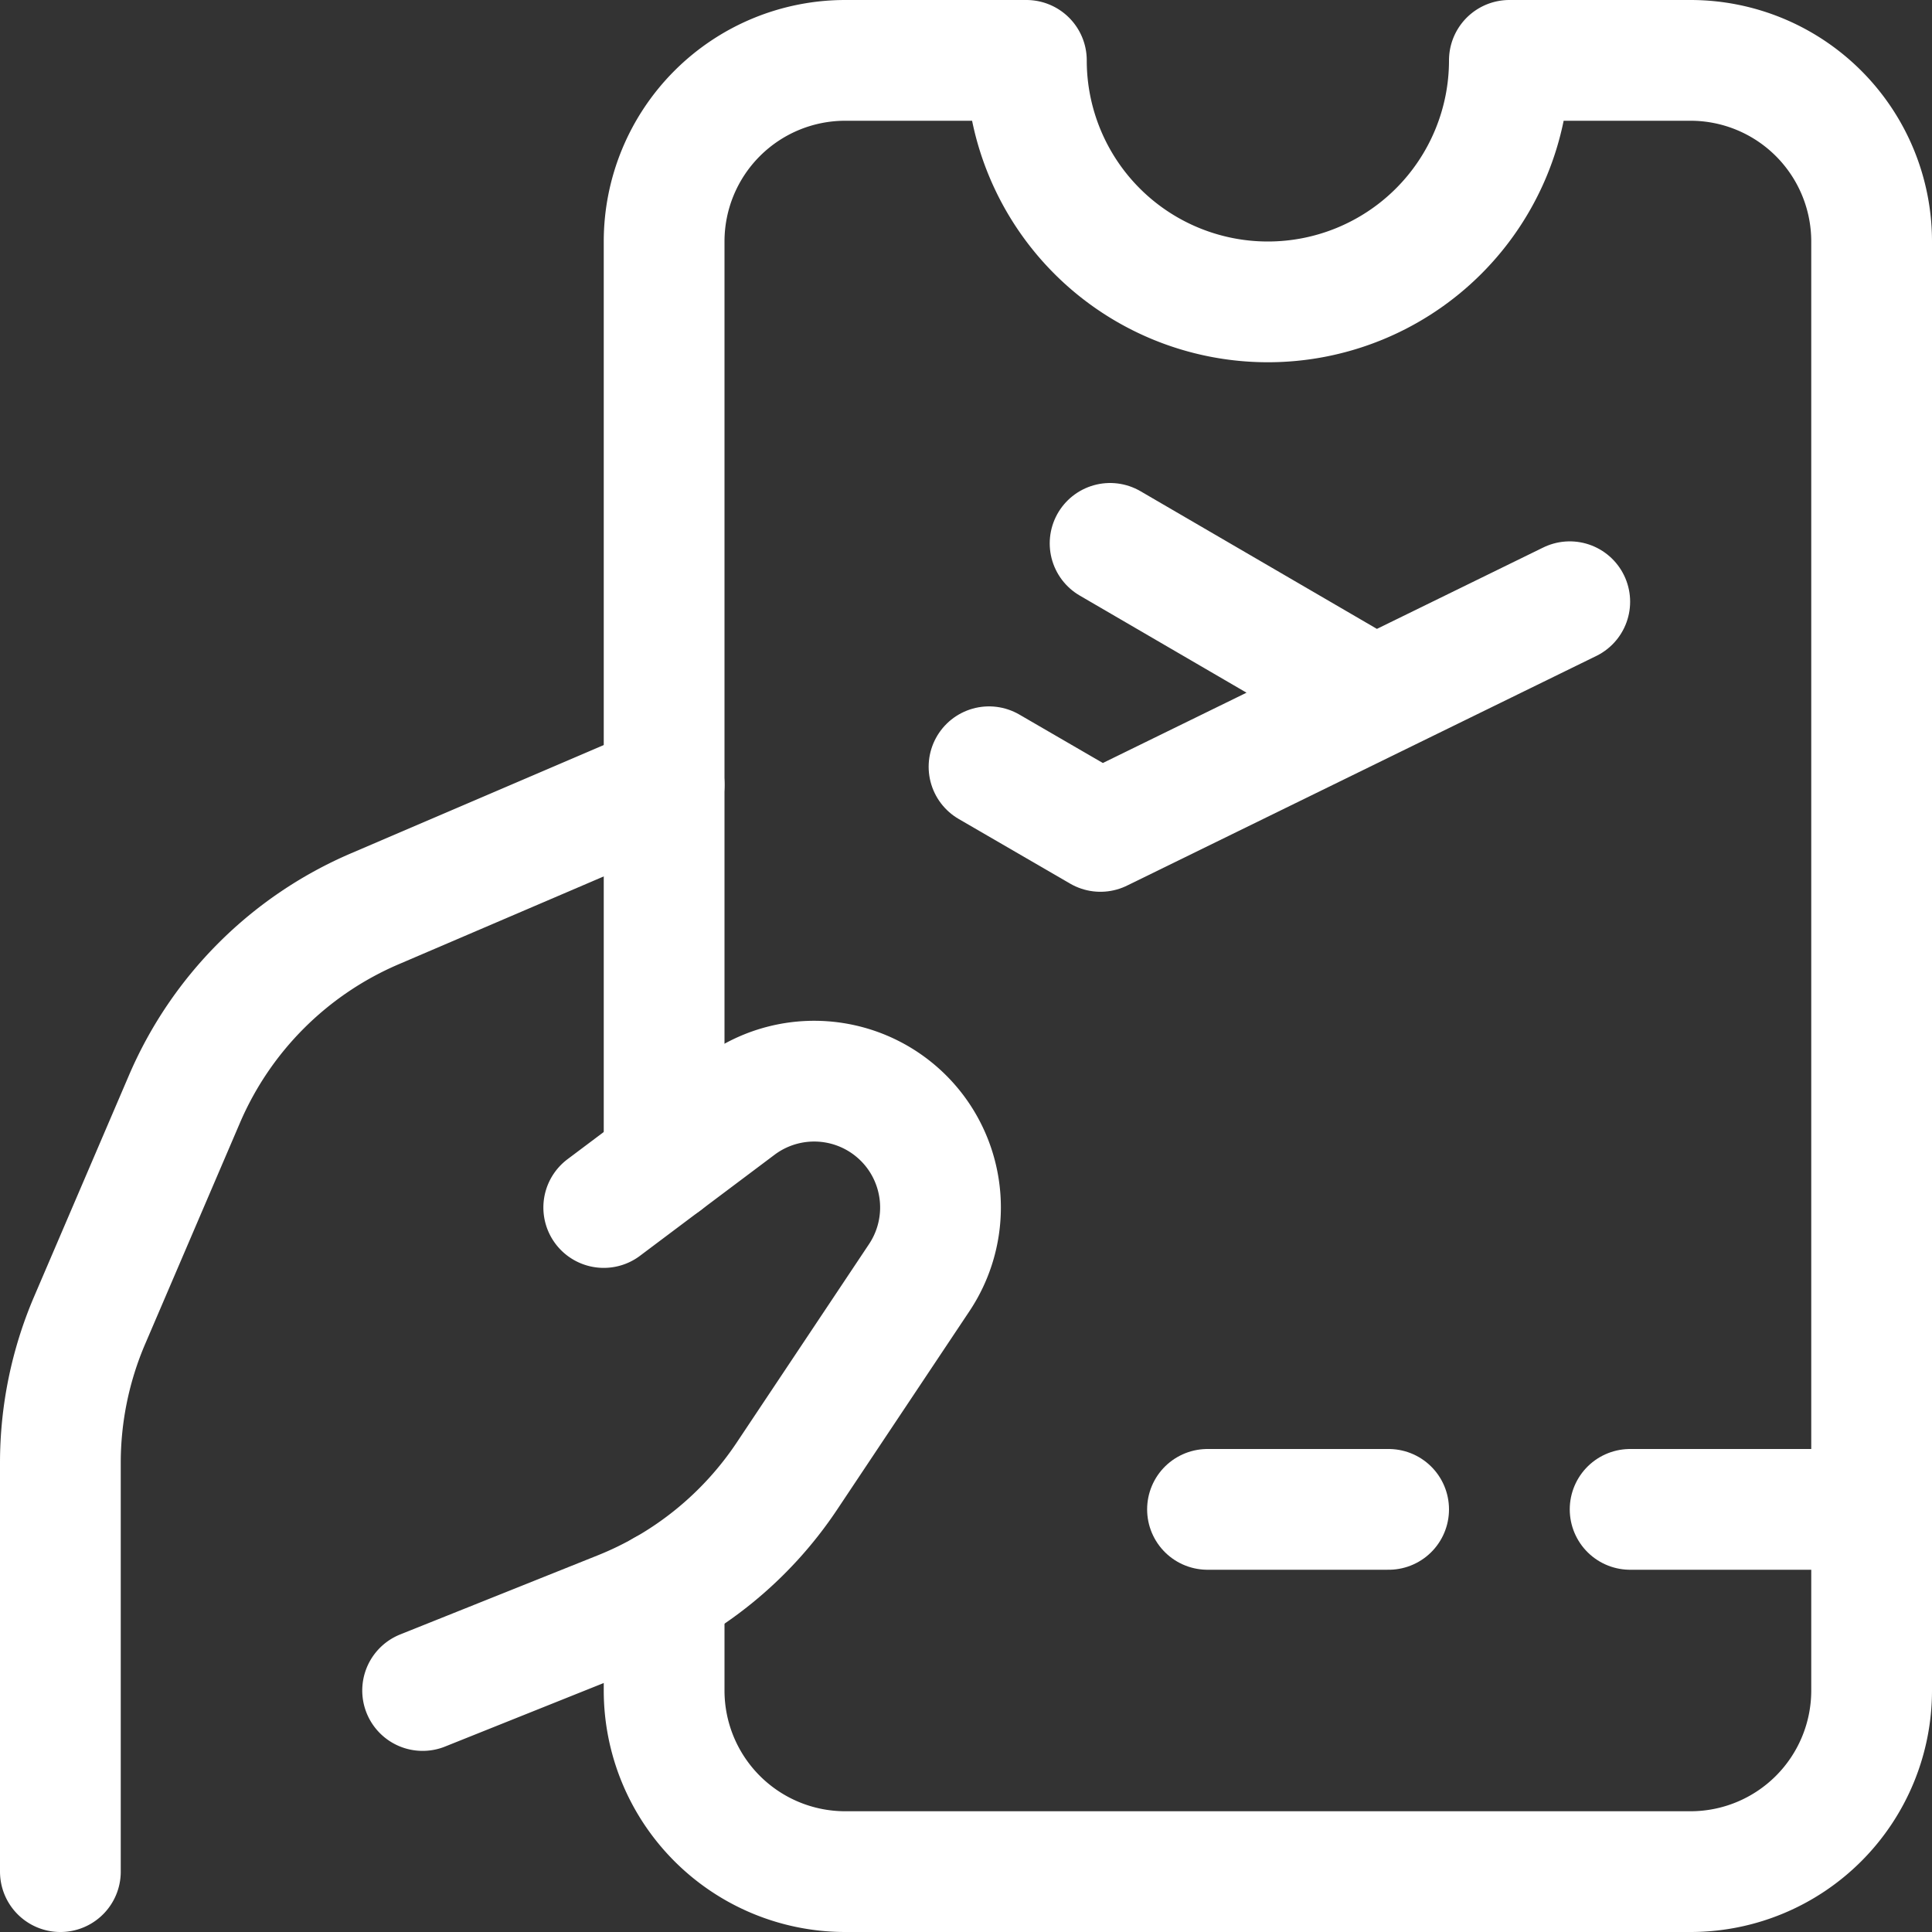
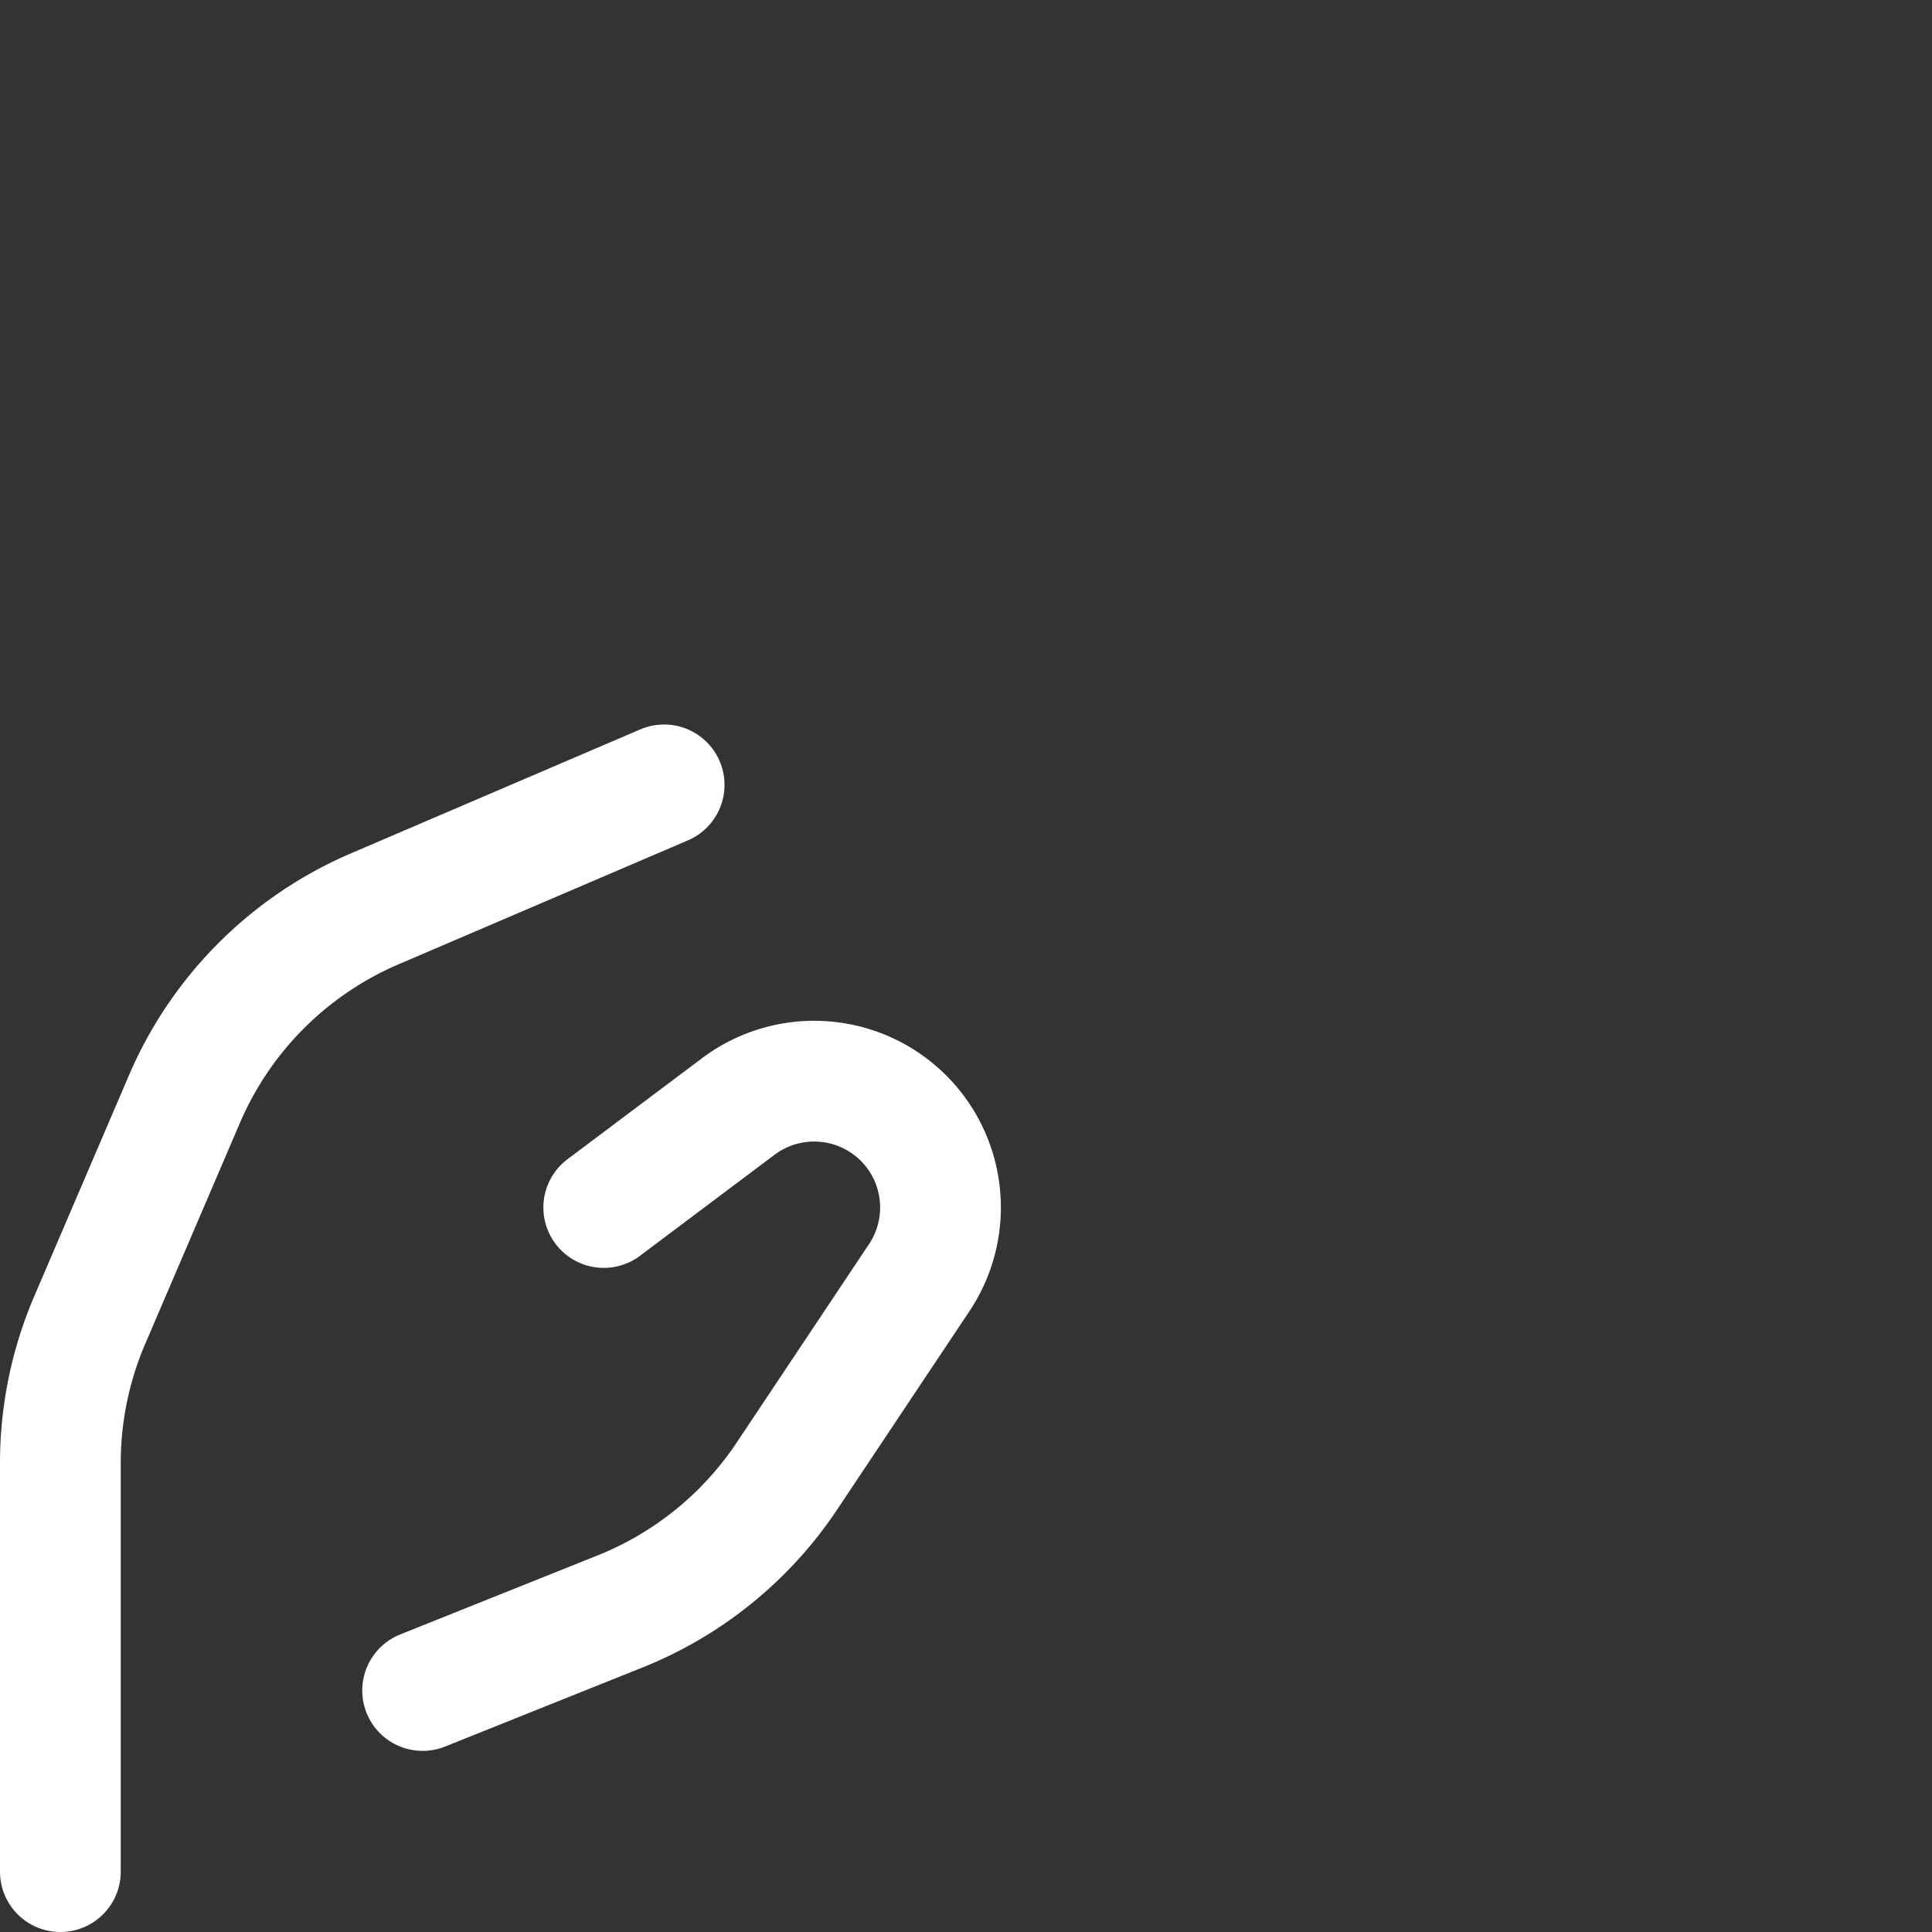
<svg xmlns="http://www.w3.org/2000/svg" viewBox="0 0 24 24">
  <rect x="0" y="0" width="24" height="24" fill="#333333" stroke="none" />
  <g stroke-linecap="round" stroke-width="1.5" stroke="#fff" fill="none" stroke-linejoin="round">
    <path d="M7.5 15l1.673-1.256h0a1.57 1.57 0 012.247.385v0h0a1.571 1.571 0 010 1.741l-1.645 2.467h0A4.5 4.5 0 017.7 20.019L5.25 21M8.25 9.75l-3.595 1.54h0a4.5 4.5 0 00-2.364 2.364L1.114 16.4h0a4.5 4.5 0 00-.364 1.773v5.077" />
-     <path d="M8.25 19.755V21h0a2.25 2.25 0 002.25 2.25H21A2.25 2.25 0 0023.25 21V3h0A2.25 2.25 0 0021 .75h-2.25v0a3 3 0 01-6 0H10.5h0A2.25 2.25 0 008.25 3s0 0 0 0v11.437" />
-     <path d="M12.286 9.525l1.384.803 5.83-2.853M17.07 8.66l-3.28-1.91M23.25 18.75h-3M17.25 18.75H15" />
  </g>
</svg>